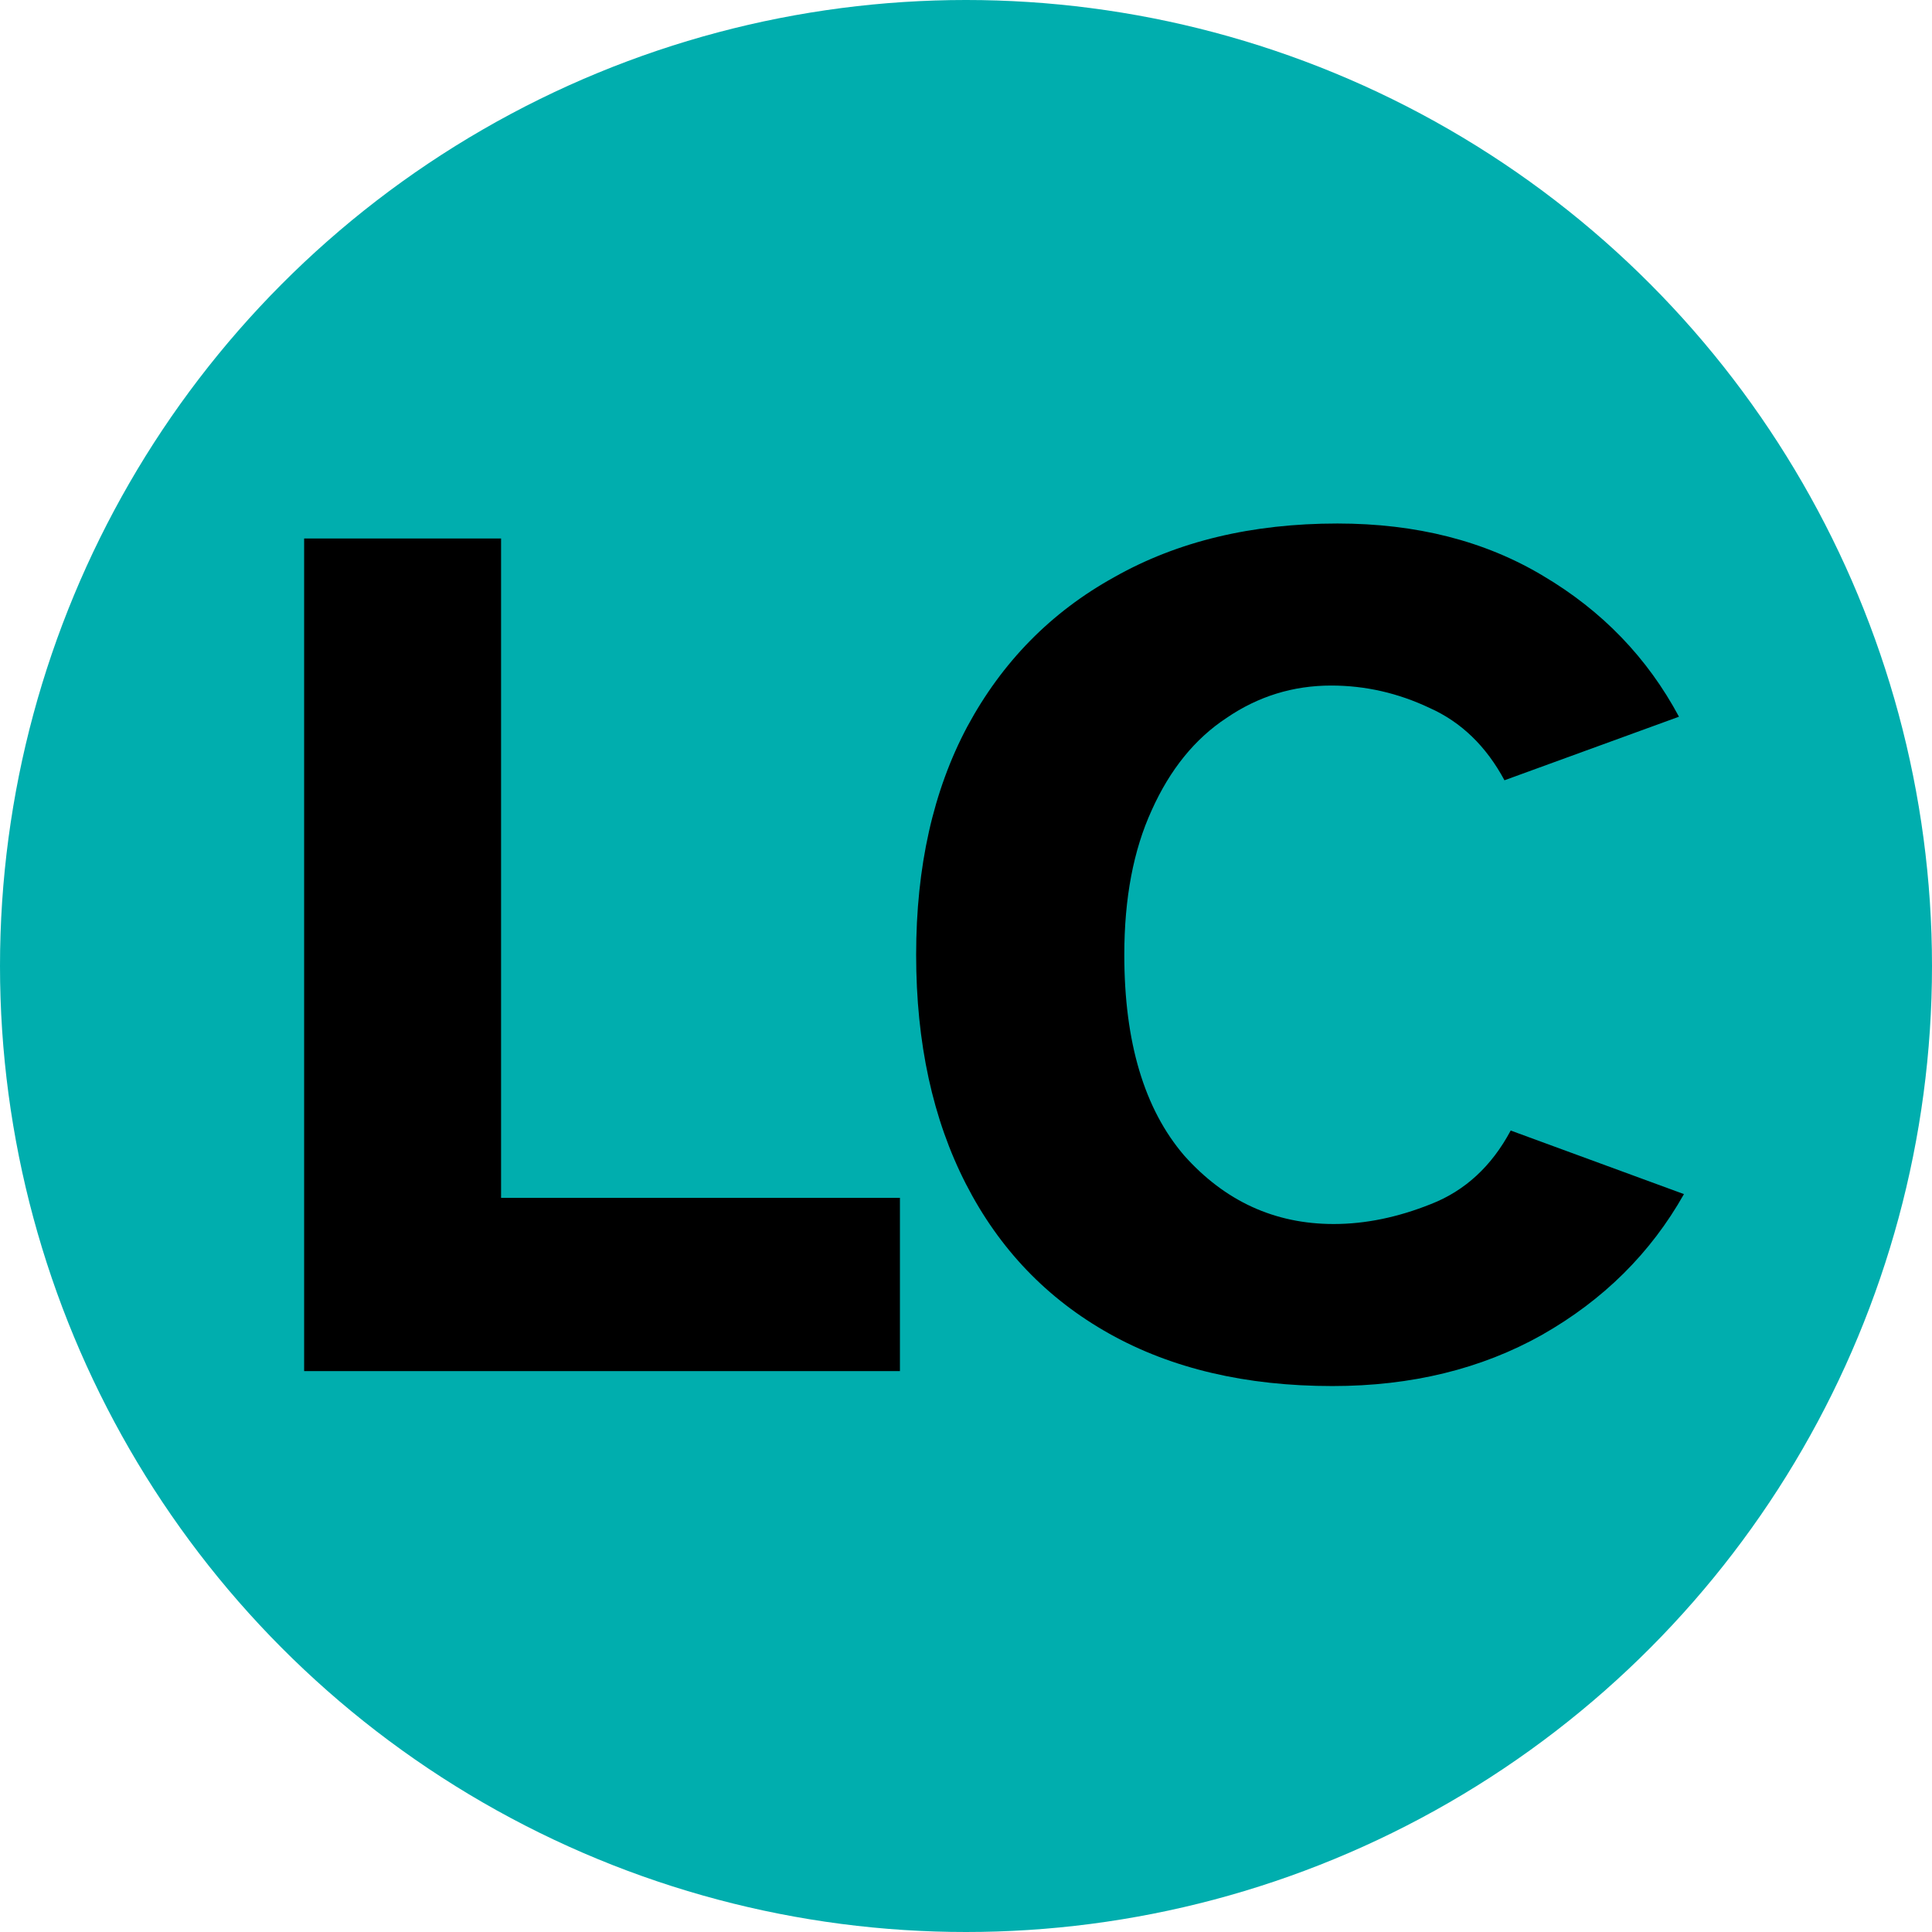
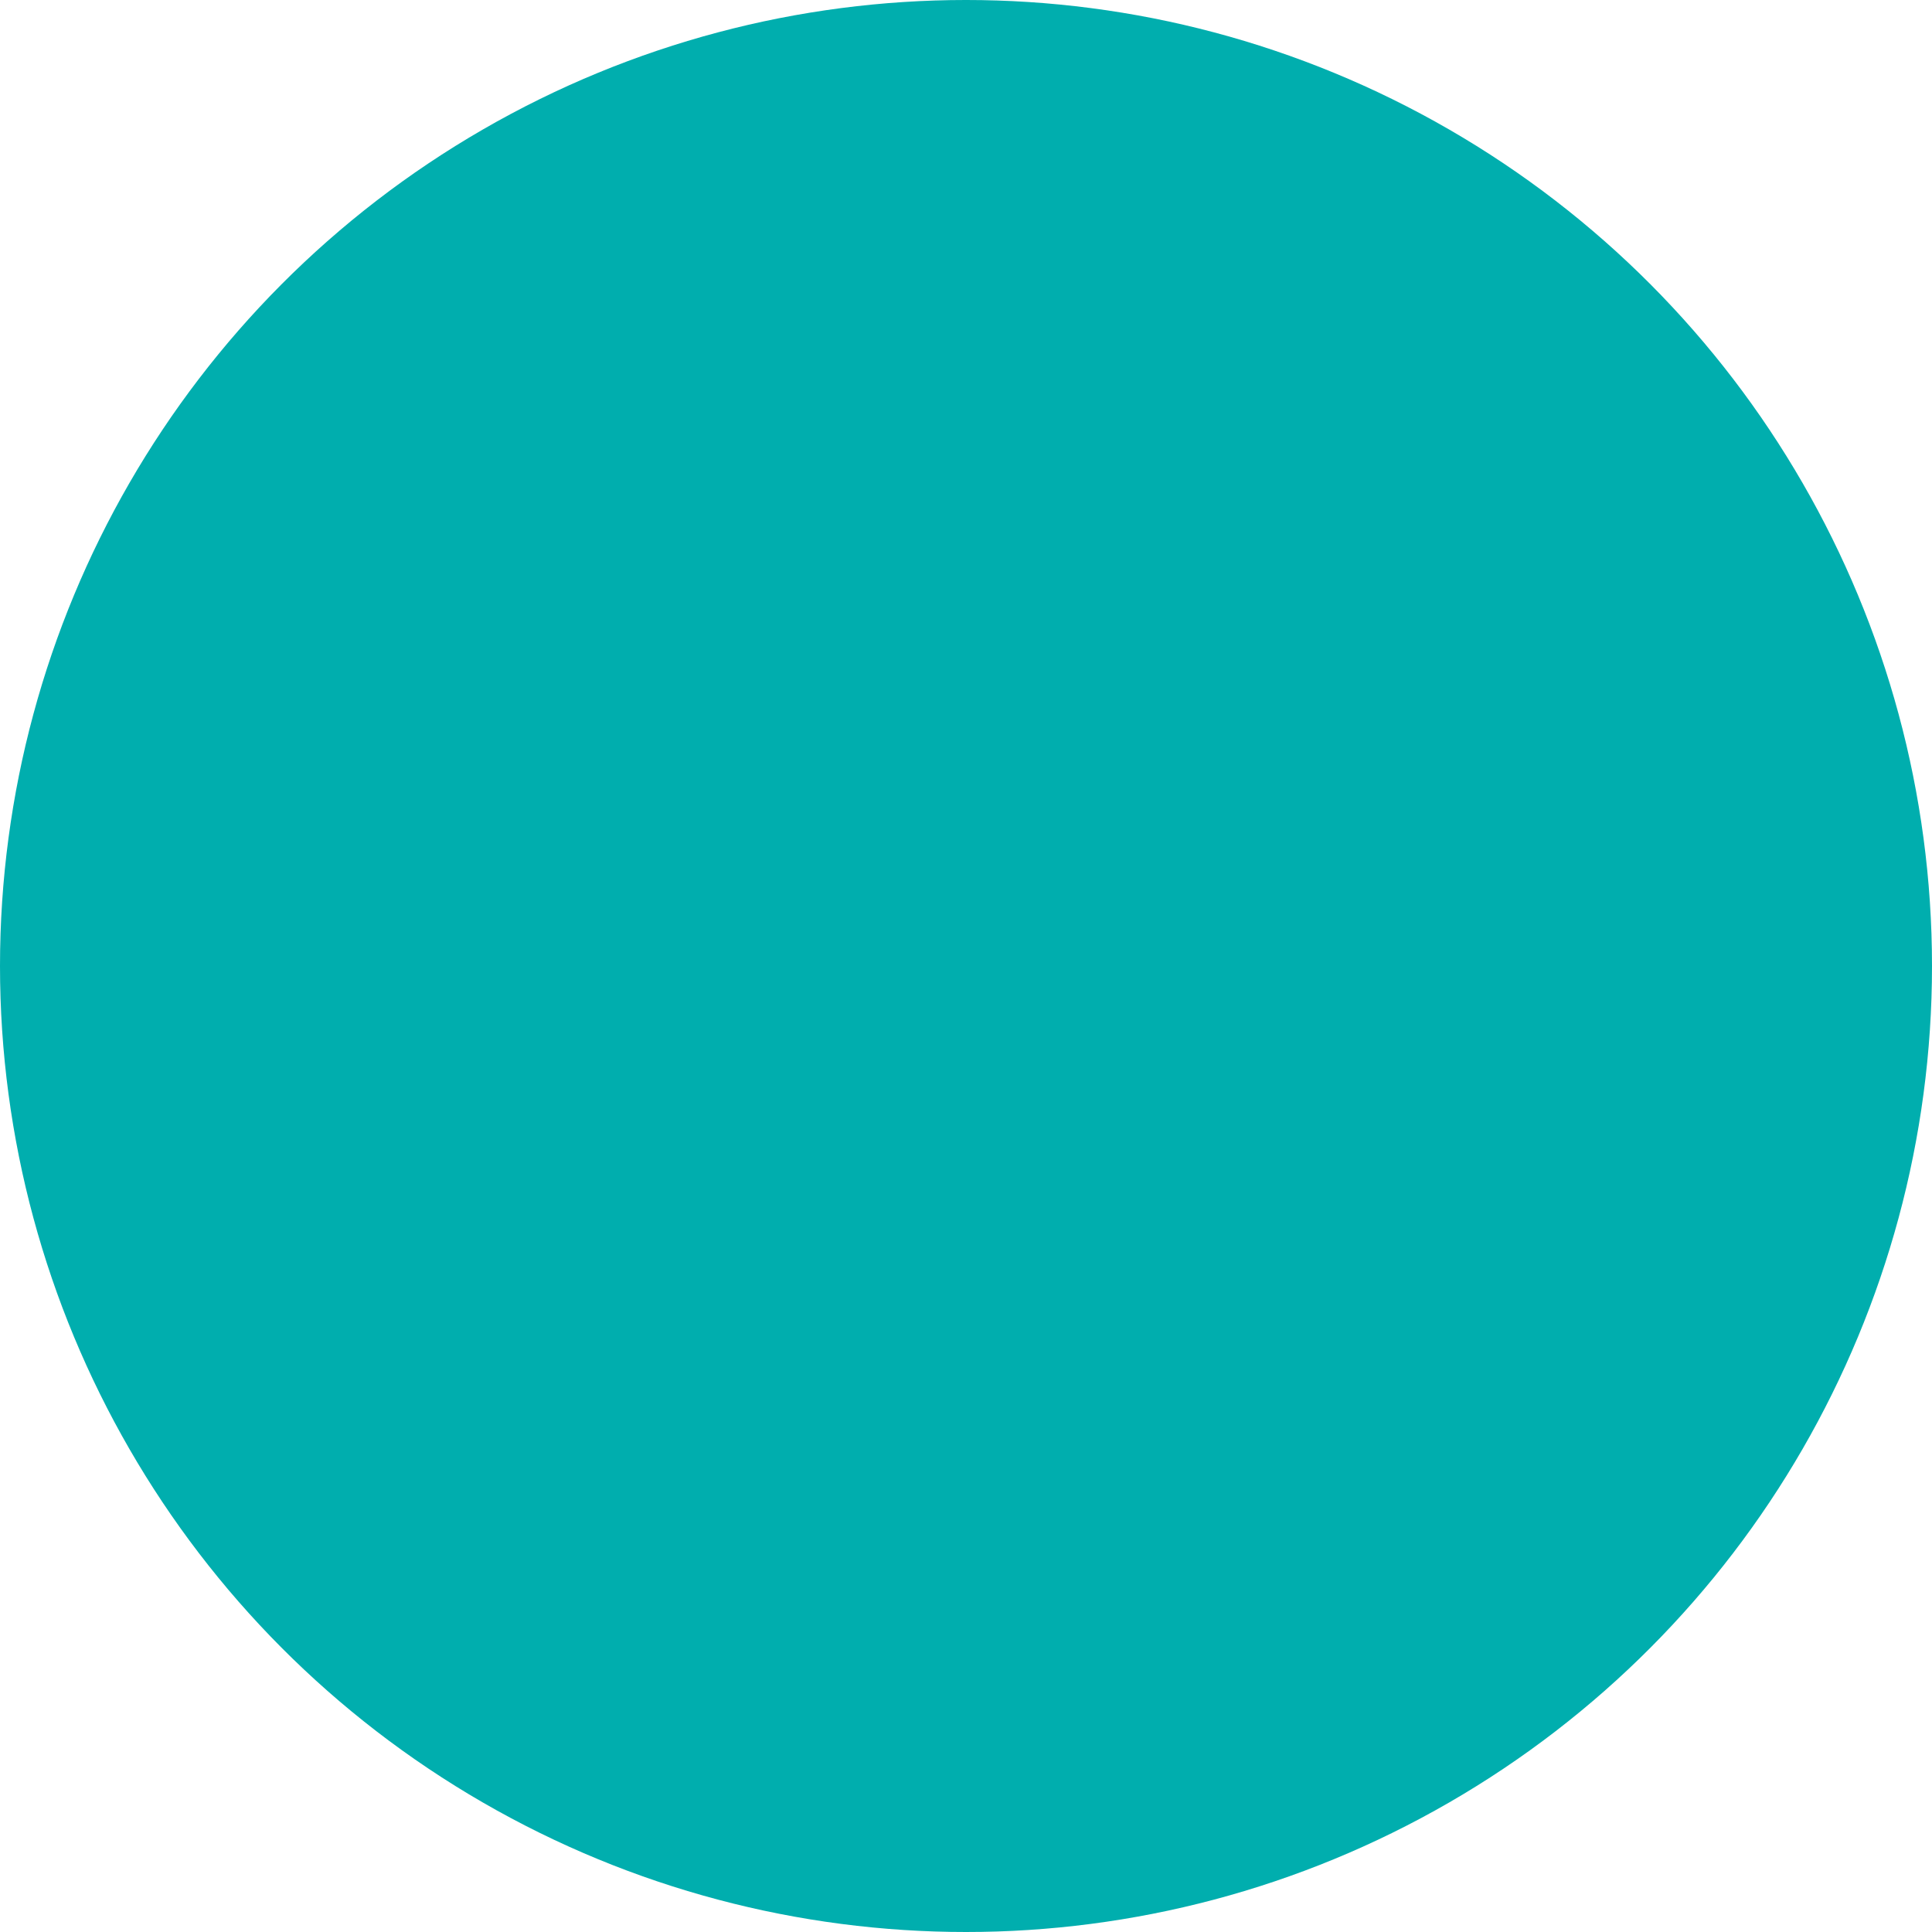
<svg xmlns="http://www.w3.org/2000/svg" width="62" height="62" viewBox="0 0 62 62" fill="none">
  <circle cx="31" cy="31" r="31" fill="#00AEAE" />
-   <path d="M9.76 44V17.28H16.08V38.44H28.88V44H9.76ZM42.76 44.48C39.987 44.48 37.6 43.92 35.6 42.8C33.6 41.68 32.067 40.08 31 38C29.933 35.92 29.4 33.467 29.4 30.64C29.4 27.813 29.947 25.373 31.04 23.32C32.16 21.24 33.733 19.64 35.76 18.52C37.787 17.373 40.173 16.8 42.92 16.8C45.453 16.8 47.653 17.36 49.52 18.48C51.413 19.6 52.867 21.107 53.88 23L48.28 25.04C47.693 23.947 46.893 23.173 45.88 22.72C44.867 22.24 43.813 22 42.72 22C41.493 22 40.373 22.347 39.36 23.04C38.347 23.707 37.547 24.693 36.96 26C36.373 27.28 36.08 28.827 36.08 30.64C36.08 33.44 36.72 35.587 38 37.08C39.307 38.547 40.907 39.28 42.8 39.28C43.813 39.28 44.853 39.067 45.92 38.64C47.013 38.213 47.867 37.427 48.48 36.28L54.04 38.32C52.973 40.213 51.453 41.72 49.48 42.84C47.533 43.933 45.293 44.48 42.76 44.48Z" fill="black" />
</svg>